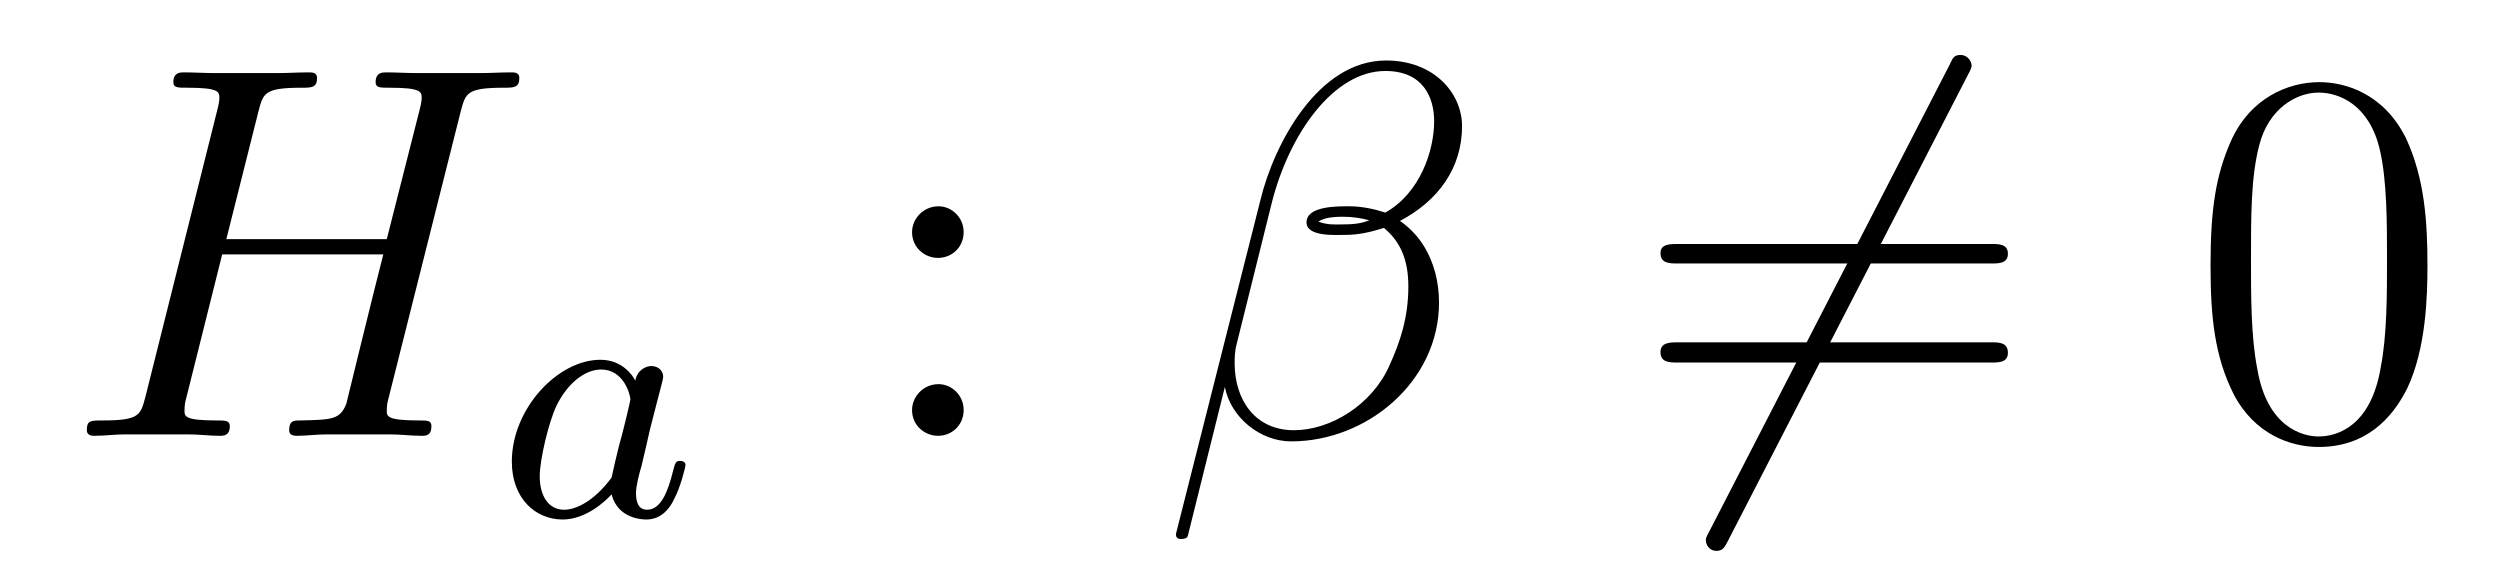
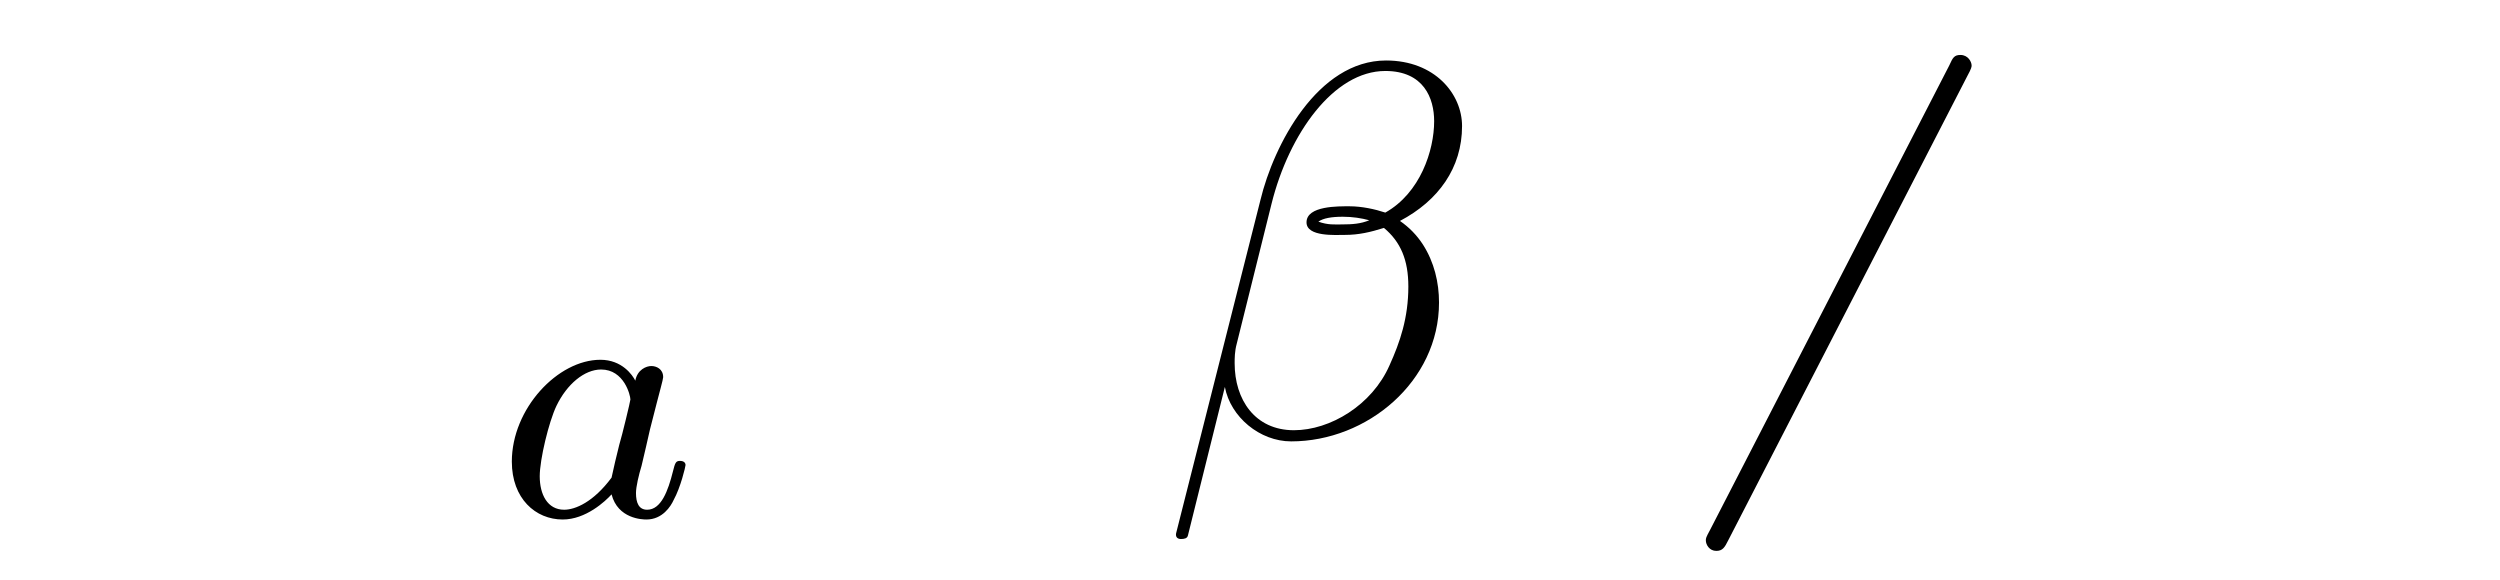
<svg xmlns="http://www.w3.org/2000/svg" height="13pt" version="1.1" viewBox="0 -13 56 13" width="56pt">
  <g id="page1">
    <g transform="matrix(1 0 0 1 -127 651)">
-       <path d="M137.32 -661.504C137.43 -661.91 137.445 -662.035 138.289 -662.035C138.508 -662.035 138.633 -662.035 138.633 -662.254C138.633 -662.379 138.523 -662.379 138.445 -662.379C138.227 -662.379 137.977 -662.363 137.758 -662.363H136.352C136.117 -662.363 135.867 -662.379 135.648 -662.379C135.57 -662.379 135.414 -662.379 135.414 -662.16C135.414 -662.035 135.508 -662.035 135.727 -662.035C136.445 -662.035 136.445 -661.941 136.445 -661.801C136.445 -661.785 136.445 -661.707 136.398 -661.535L135.664 -658.644H132.07L132.789 -661.504C132.898 -661.91 132.914 -662.035 133.758 -662.035C133.977 -662.035 134.102 -662.035 134.102 -662.254C134.102 -662.379 133.992 -662.379 133.914 -662.379C133.695 -662.379 133.445 -662.363 133.227 -662.363H131.82C131.586 -662.363 131.336 -662.379 131.117 -662.379C131.039 -662.379 130.883 -662.379 130.883 -662.16C130.883 -662.035 130.977 -662.035 131.195 -662.035C131.914 -662.035 131.914 -661.941 131.914 -661.801C131.914 -661.785 131.914 -661.707 131.867 -661.535L130.258 -655.113C130.148 -654.707 130.133 -654.582 129.305 -654.582C129.023 -654.582 128.945 -654.582 128.945 -654.363C128.945 -654.238 129.07 -654.238 129.117 -654.238C129.336 -654.238 129.586 -654.27 129.805 -654.27H131.211C131.445 -654.27 131.695 -654.238 131.914 -654.238C132.008 -654.238 132.148 -654.238 132.148 -654.457C132.148 -654.582 132.039 -654.582 131.852 -654.582C131.133 -654.582 131.133 -654.676 131.133 -654.801C131.133 -654.816 131.133 -654.894 131.148 -654.988L131.977 -658.301H135.586C135.383 -657.519 134.773 -655.02 134.758 -654.957C134.617 -654.598 134.43 -654.598 133.727 -654.582C133.586 -654.582 133.477 -654.582 133.477 -654.363C133.477 -654.238 133.602 -654.238 133.648 -654.238C133.852 -654.238 134.102 -654.27 134.336 -654.27H135.742C135.961 -654.27 136.211 -654.238 136.445 -654.238C136.539 -654.238 136.664 -654.238 136.664 -654.457C136.664 -654.582 136.57 -654.582 136.383 -654.582C135.664 -654.582 135.664 -654.676 135.664 -654.801C135.664 -654.816 135.664 -654.894 135.68 -654.988L137.32 -661.504ZM138.117 -654.238" fill-rule="evenodd" />
      <path d="M141.231 -655.473C141.168 -655.598 140.934 -655.941 140.449 -655.941C139.496 -655.941 138.465 -654.848 138.465 -653.66C138.465 -652.832 138.996 -652.363 139.605 -652.363C140.121 -652.363 140.559 -652.77 140.699 -652.926C140.84 -652.379 141.387 -652.363 141.48 -652.363C141.84 -652.363 142.027 -652.66 142.09 -652.801C142.246 -653.082 142.356 -653.551 142.356 -653.582C142.356 -653.629 142.324 -653.676 142.23 -653.676C142.137 -653.676 142.121 -653.629 142.074 -653.441C141.965 -653.004 141.809 -652.582 141.496 -652.582C141.309 -652.582 141.246 -652.738 141.246 -652.957C141.246 -653.098 141.309 -653.363 141.371 -653.566C141.418 -653.754 141.527 -654.238 141.559 -654.379L141.715 -654.988C141.762 -655.176 141.855 -655.504 141.855 -655.551C141.855 -655.738 141.699 -655.801 141.59 -655.801C141.48 -655.801 141.277 -655.723 141.231 -655.473ZM140.699 -653.301C140.293 -652.754 139.887 -652.582 139.637 -652.582C139.262 -652.582 139.09 -652.926 139.09 -653.332C139.09 -653.707 139.293 -654.551 139.465 -654.91C139.699 -655.395 140.09 -655.723 140.465 -655.723C140.98 -655.723 141.121 -655.145 141.121 -655.051C141.121 -655.02 140.934 -654.238 140.871 -654.035C140.777 -653.66 140.777 -653.645 140.699 -653.301ZM142.559 -652.441" fill-rule="evenodd" />
-       <path d="M148.586 -658.801C148.586 -659.129 148.32 -659.379 148.023 -659.379C147.68 -659.379 147.43 -659.098 147.43 -658.801C147.43 -658.441 147.727 -658.223 148.008 -658.223C148.336 -658.223 148.586 -658.473 148.586 -658.801ZM148.586 -654.816C148.586 -655.145 148.32 -655.395 148.023 -655.395C147.68 -655.395 147.43 -655.113 147.43 -654.816C147.43 -654.457 147.727 -654.238 148.008 -654.238C148.336 -654.238 148.586 -654.488 148.586 -654.816ZM149.637 -654.238" fill-rule="evenodd" />
      <path d="M159.75 -661.176C159.75 -661.895 159.141 -662.645 158.047 -662.645C156.516 -662.645 155.531 -660.754 155.234 -659.52L153.344 -652.051C153.328 -651.957 153.391 -651.926 153.453 -651.926C153.531 -651.926 153.594 -651.941 153.609 -652.004L154.437 -655.332C154.563 -654.66 155.219 -654.113 155.922 -654.113C157.625 -654.113 159.234 -655.457 159.234 -657.223C159.234 -657.676 159.125 -658.129 158.875 -658.52C158.734 -658.738 158.562 -658.91 158.359 -659.051C159.219 -659.504 159.75 -660.238 159.75 -661.176ZM157.672 -659.066C157.484 -658.988 157.297 -658.973 157.062 -658.973C156.891 -658.973 156.75 -658.957 156.531 -659.035C156.641 -659.113 156.828 -659.145 157.078 -659.145C157.297 -659.145 157.5 -659.113 157.672 -659.066ZM159.125 -661.285C159.125 -660.629 158.813 -659.676 158.031 -659.238C157.797 -659.316 157.5 -659.379 157.234 -659.379C156.984 -659.379 156.266 -659.394 156.266 -659.019C156.266 -658.691 156.922 -658.738 157.125 -658.738C157.437 -658.738 157.703 -658.801 158 -658.895C158.375 -658.582 158.547 -658.176 158.547 -657.582C158.547 -656.879 158.359 -656.332 158.125 -655.816C157.734 -654.926 156.797 -654.363 155.984 -654.363C155.109 -654.363 154.656 -655.051 154.656 -655.863C154.656 -655.973 154.656 -656.129 154.703 -656.301L155.484 -659.441C155.875 -661.004 156.875 -662.41 158.031 -662.41C158.891 -662.41 159.125 -661.801 159.125 -661.285ZM159.598 -654.238" fill-rule="evenodd" />
      <path d="M171.07 -662.301C171.164 -662.473 171.164 -662.504 171.164 -662.535C171.164 -662.613 171.086 -662.769 170.914 -662.769C170.773 -662.769 170.742 -662.707 170.664 -662.535L165.305 -652.129C165.211 -651.957 165.211 -651.941 165.211 -651.894C165.211 -651.801 165.289 -651.66 165.445 -651.66C165.586 -651.66 165.633 -651.738 165.711 -651.894L171.07 -662.301ZM163.555 -654.238" fill-rule="evenodd" />
-       <path d="M171.602 -658.098C171.773 -658.098 171.977 -658.098 171.977 -658.316C171.977 -658.535 171.773 -658.535 171.602 -658.535H164.586C164.414 -658.535 164.195 -658.535 164.195 -658.332C164.195 -658.098 164.398 -658.098 164.586 -658.098H171.602ZM171.602 -655.879C171.773 -655.879 171.977 -655.879 171.977 -656.098C171.977 -656.332 171.773 -656.332 171.602 -656.332H164.586C164.414 -656.332 164.195 -656.332 164.195 -656.113C164.195 -655.879 164.398 -655.879 164.586 -655.879H171.602ZM172.672 -654.238" fill-rule="evenodd" />
-       <path d="M181.375 -658.051C181.375 -659.035 181.313 -660.004 180.891 -660.91C180.391 -661.91 179.531 -662.16 178.953 -662.16C178.266 -662.16 177.406 -661.816 176.969 -660.832C176.641 -660.082 176.516 -659.348 176.516 -658.051C176.516 -656.895 176.609 -656.019 177.031 -655.176C177.5 -654.27 178.313 -653.988 178.938 -653.988C179.984 -653.988 180.578 -654.613 180.922 -655.301C181.344 -656.191 181.375 -657.363 181.375 -658.051ZM178.938 -654.223C178.563 -654.223 177.781 -654.441 177.563 -655.738C177.422 -656.457 177.422 -657.363 177.422 -658.191C177.422 -659.176 177.422 -660.051 177.609 -660.754C177.813 -661.551 178.422 -661.926 178.938 -661.926C179.391 -661.926 180.078 -661.66 180.312 -660.629C180.469 -659.941 180.469 -659.004 180.469 -658.191C180.469 -657.395 180.469 -656.488 180.328 -655.77C180.109 -654.457 179.359 -654.223 178.938 -654.223ZM181.91 -654.238" fill-rule="evenodd" />
    </g>
  </g>
</svg>